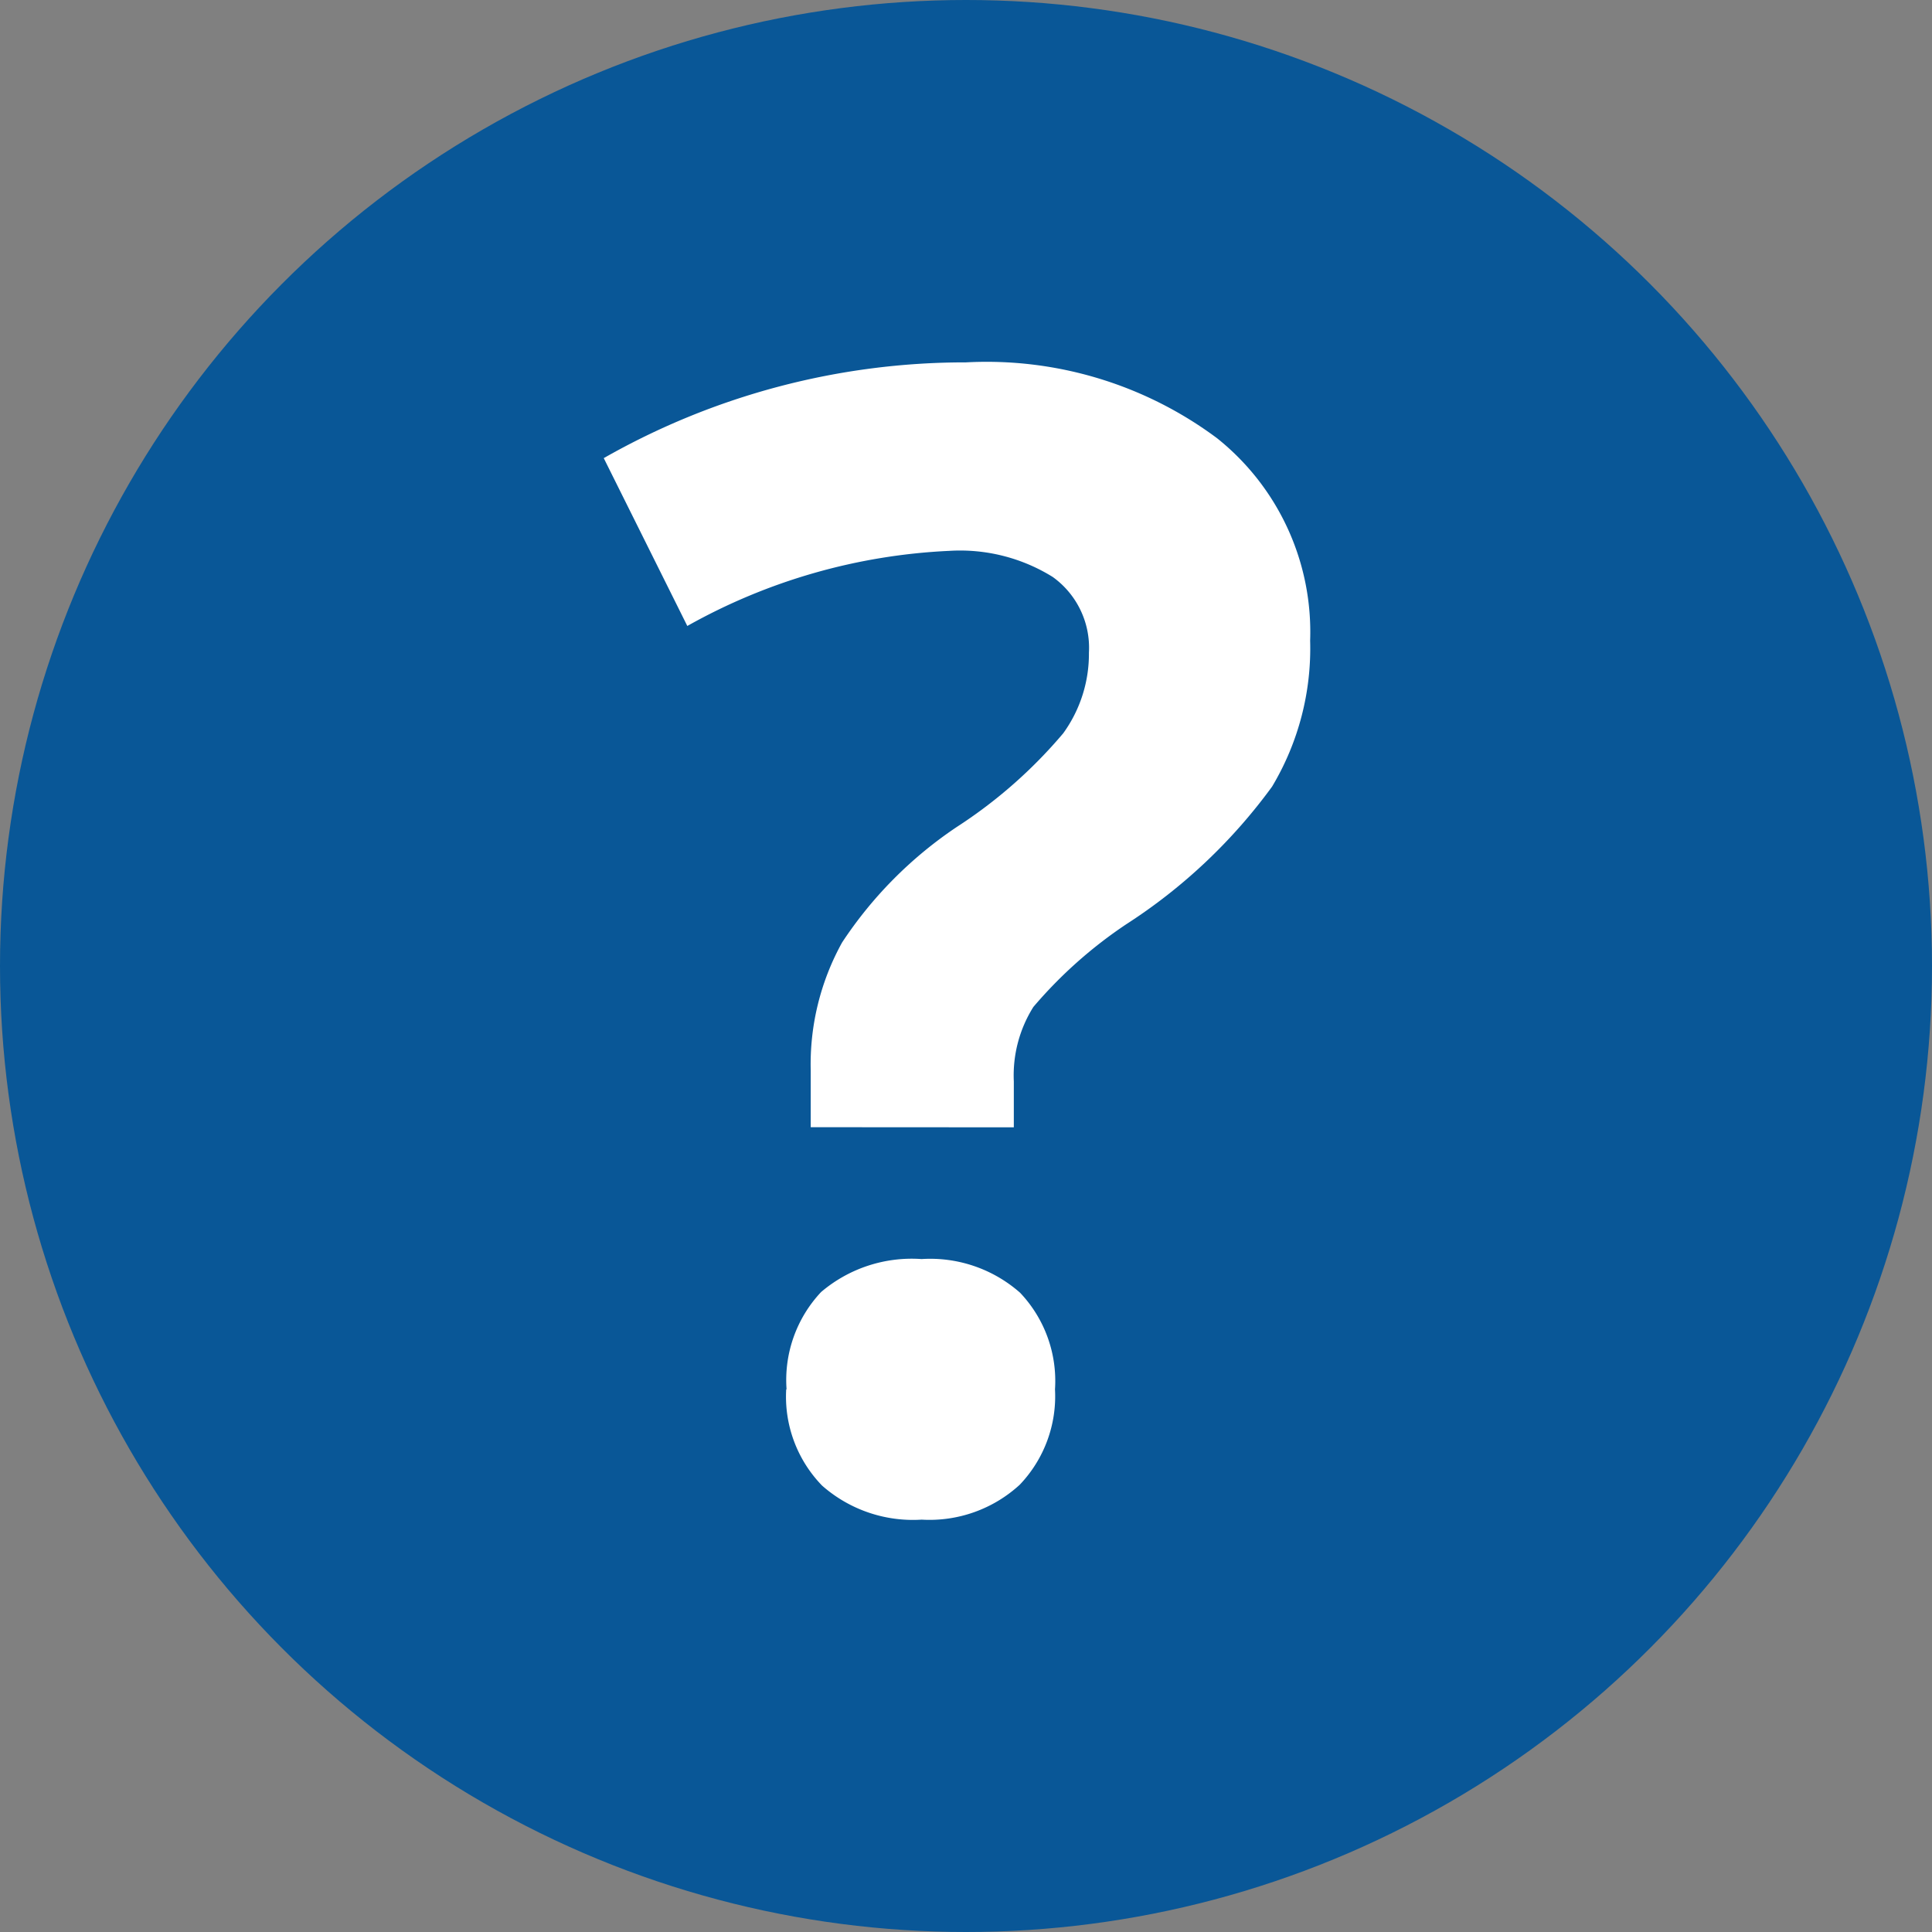
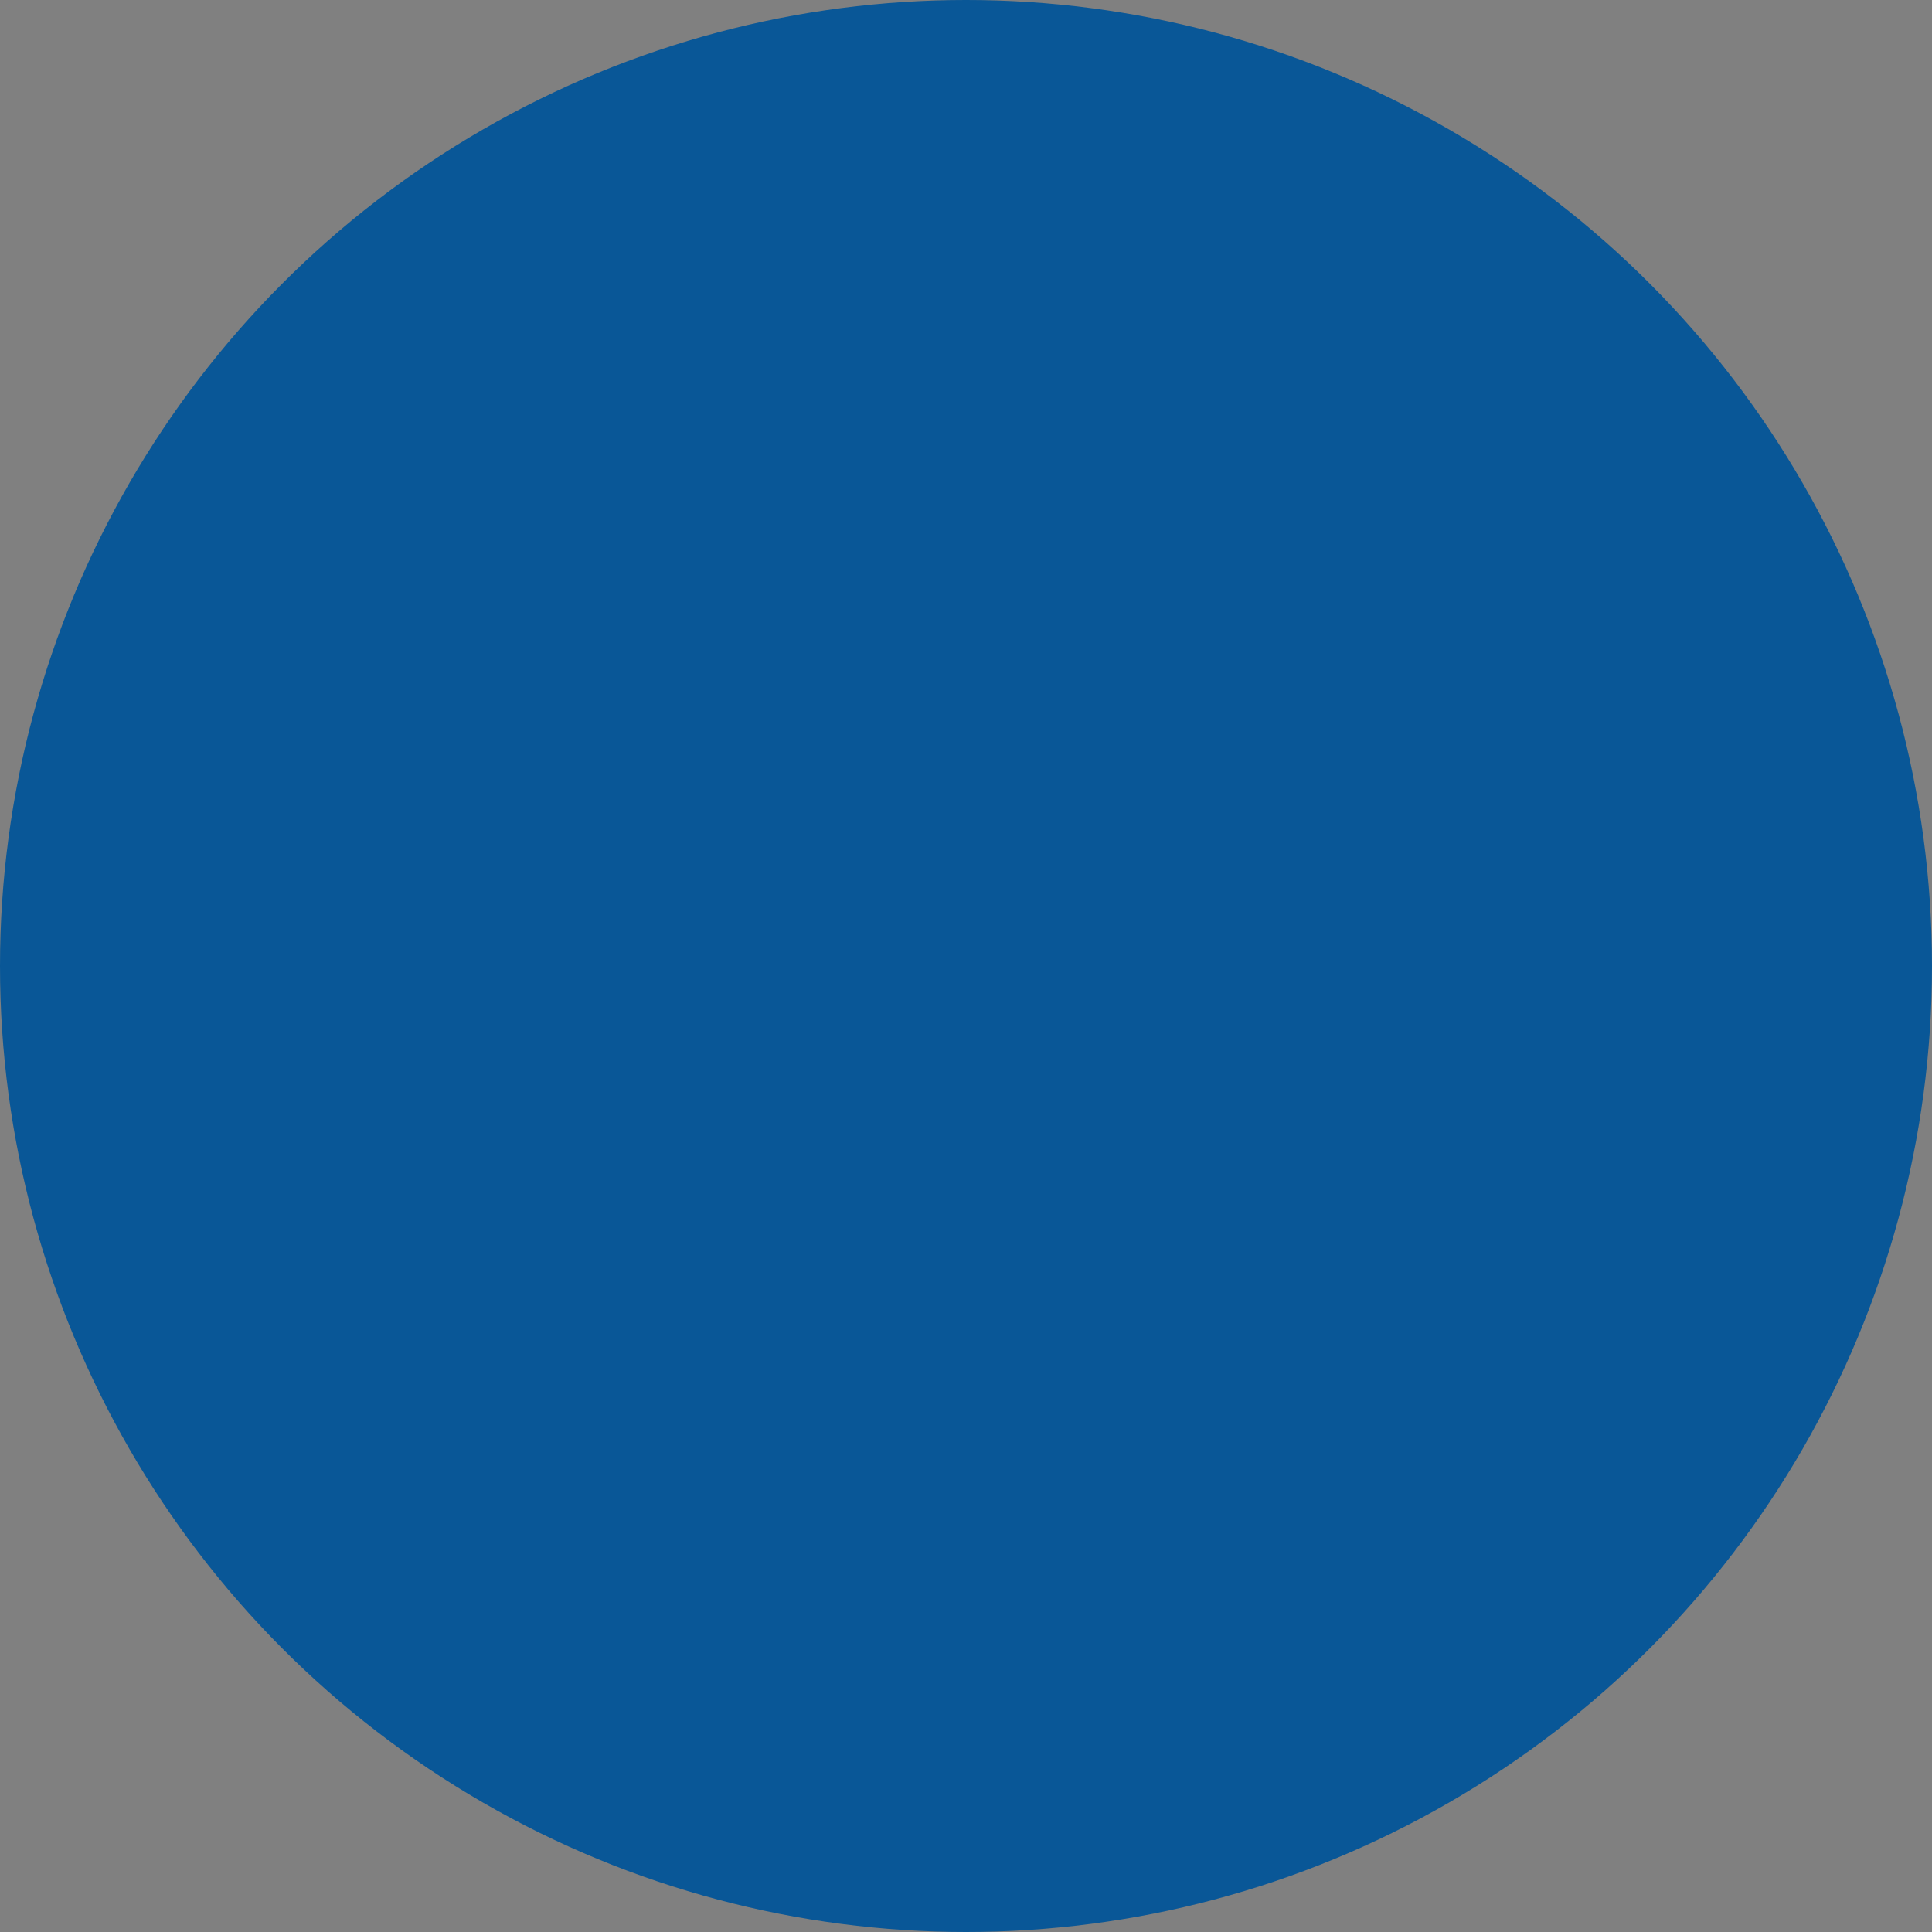
<svg xmlns="http://www.w3.org/2000/svg" id="infobulle_-_bouton_" data-name="infobulle - bouton ?" width="16" height="16" viewBox="0 0 16 16">
  <rect x="0" y="0" width="16" height="16" fill="#808080" stroke="none" />
  <g id="Groupe_1002" data-name="Groupe 1002" transform="translate(-366 -2052.232)">
    <circle id="Ellipse_3" data-name="Ellipse 3" cx="8" cy="8" r="8" transform="translate(366 2052.232)" fill="#095797" />
  </g>
-   <path id="Tracé_722" data-name="Tracé 722" d="M1.752-3.079v-.47a2.083,2.083,0,0,1,.26-1.06,3.41,3.41,0,0,1,.952-.958,3.984,3.984,0,0,0,.879-.774,1.121,1.121,0,0,0,.213-.667.722.722,0,0,0-.3-.628A1.453,1.453,0,0,0,2.9-7.852,4.884,4.884,0,0,0,.73-7.23L.038-8.62a6.048,6.048,0,0,1,3-.793,3.194,3.194,0,0,1,2.079.628,2.052,2.052,0,0,1,.771,1.676A2.229,2.229,0,0,1,5.573-5.9,4.523,4.523,0,0,1,4.367-4.761a3.724,3.724,0,0,0-.771.686,1.064,1.064,0,0,0-.162.616v.381Zm-.2,2.171a1.064,1.064,0,0,1,.286-.806,1.158,1.158,0,0,1,.832-.273,1.125,1.125,0,0,1,.816.279,1.061,1.061,0,0,1,.289.8,1.061,1.061,0,0,1-.292.79,1.105,1.105,0,0,1-.812.289,1.138,1.138,0,0,1-.825-.282A1.057,1.057,0,0,1,1.549-.908Z" transform="translate(4.962 12.414)" fill="#fff" />
</svg>